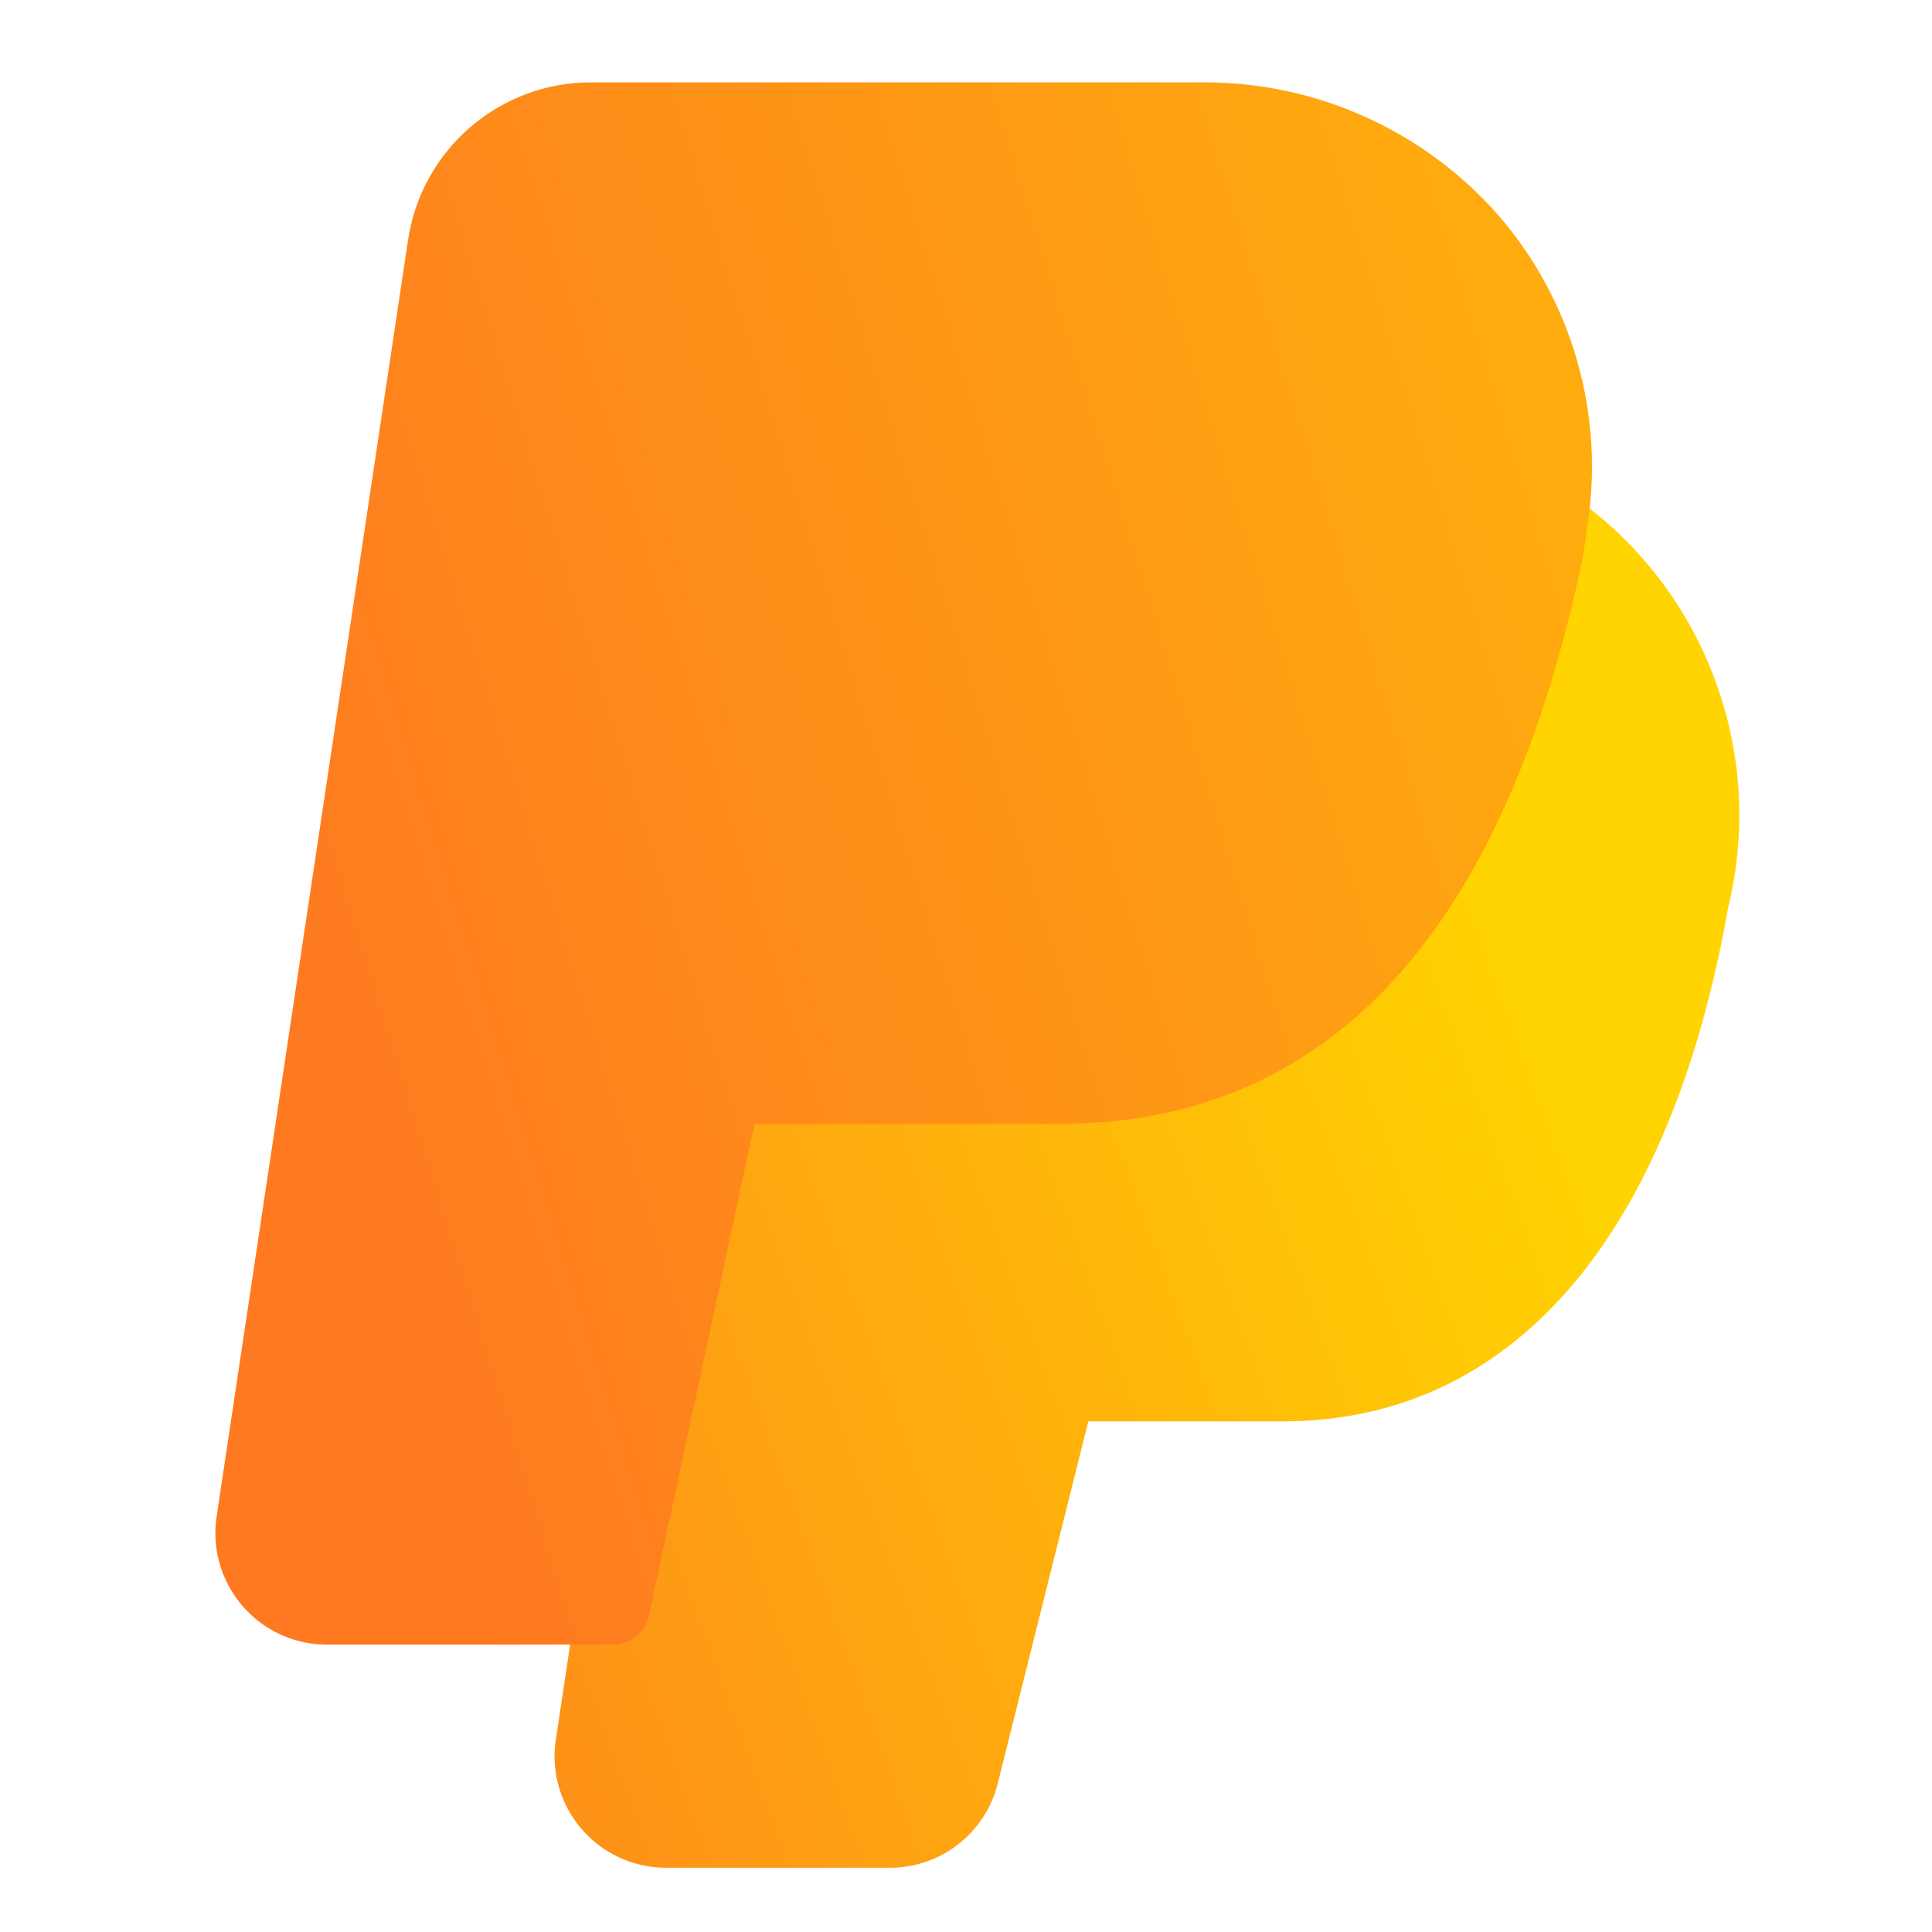
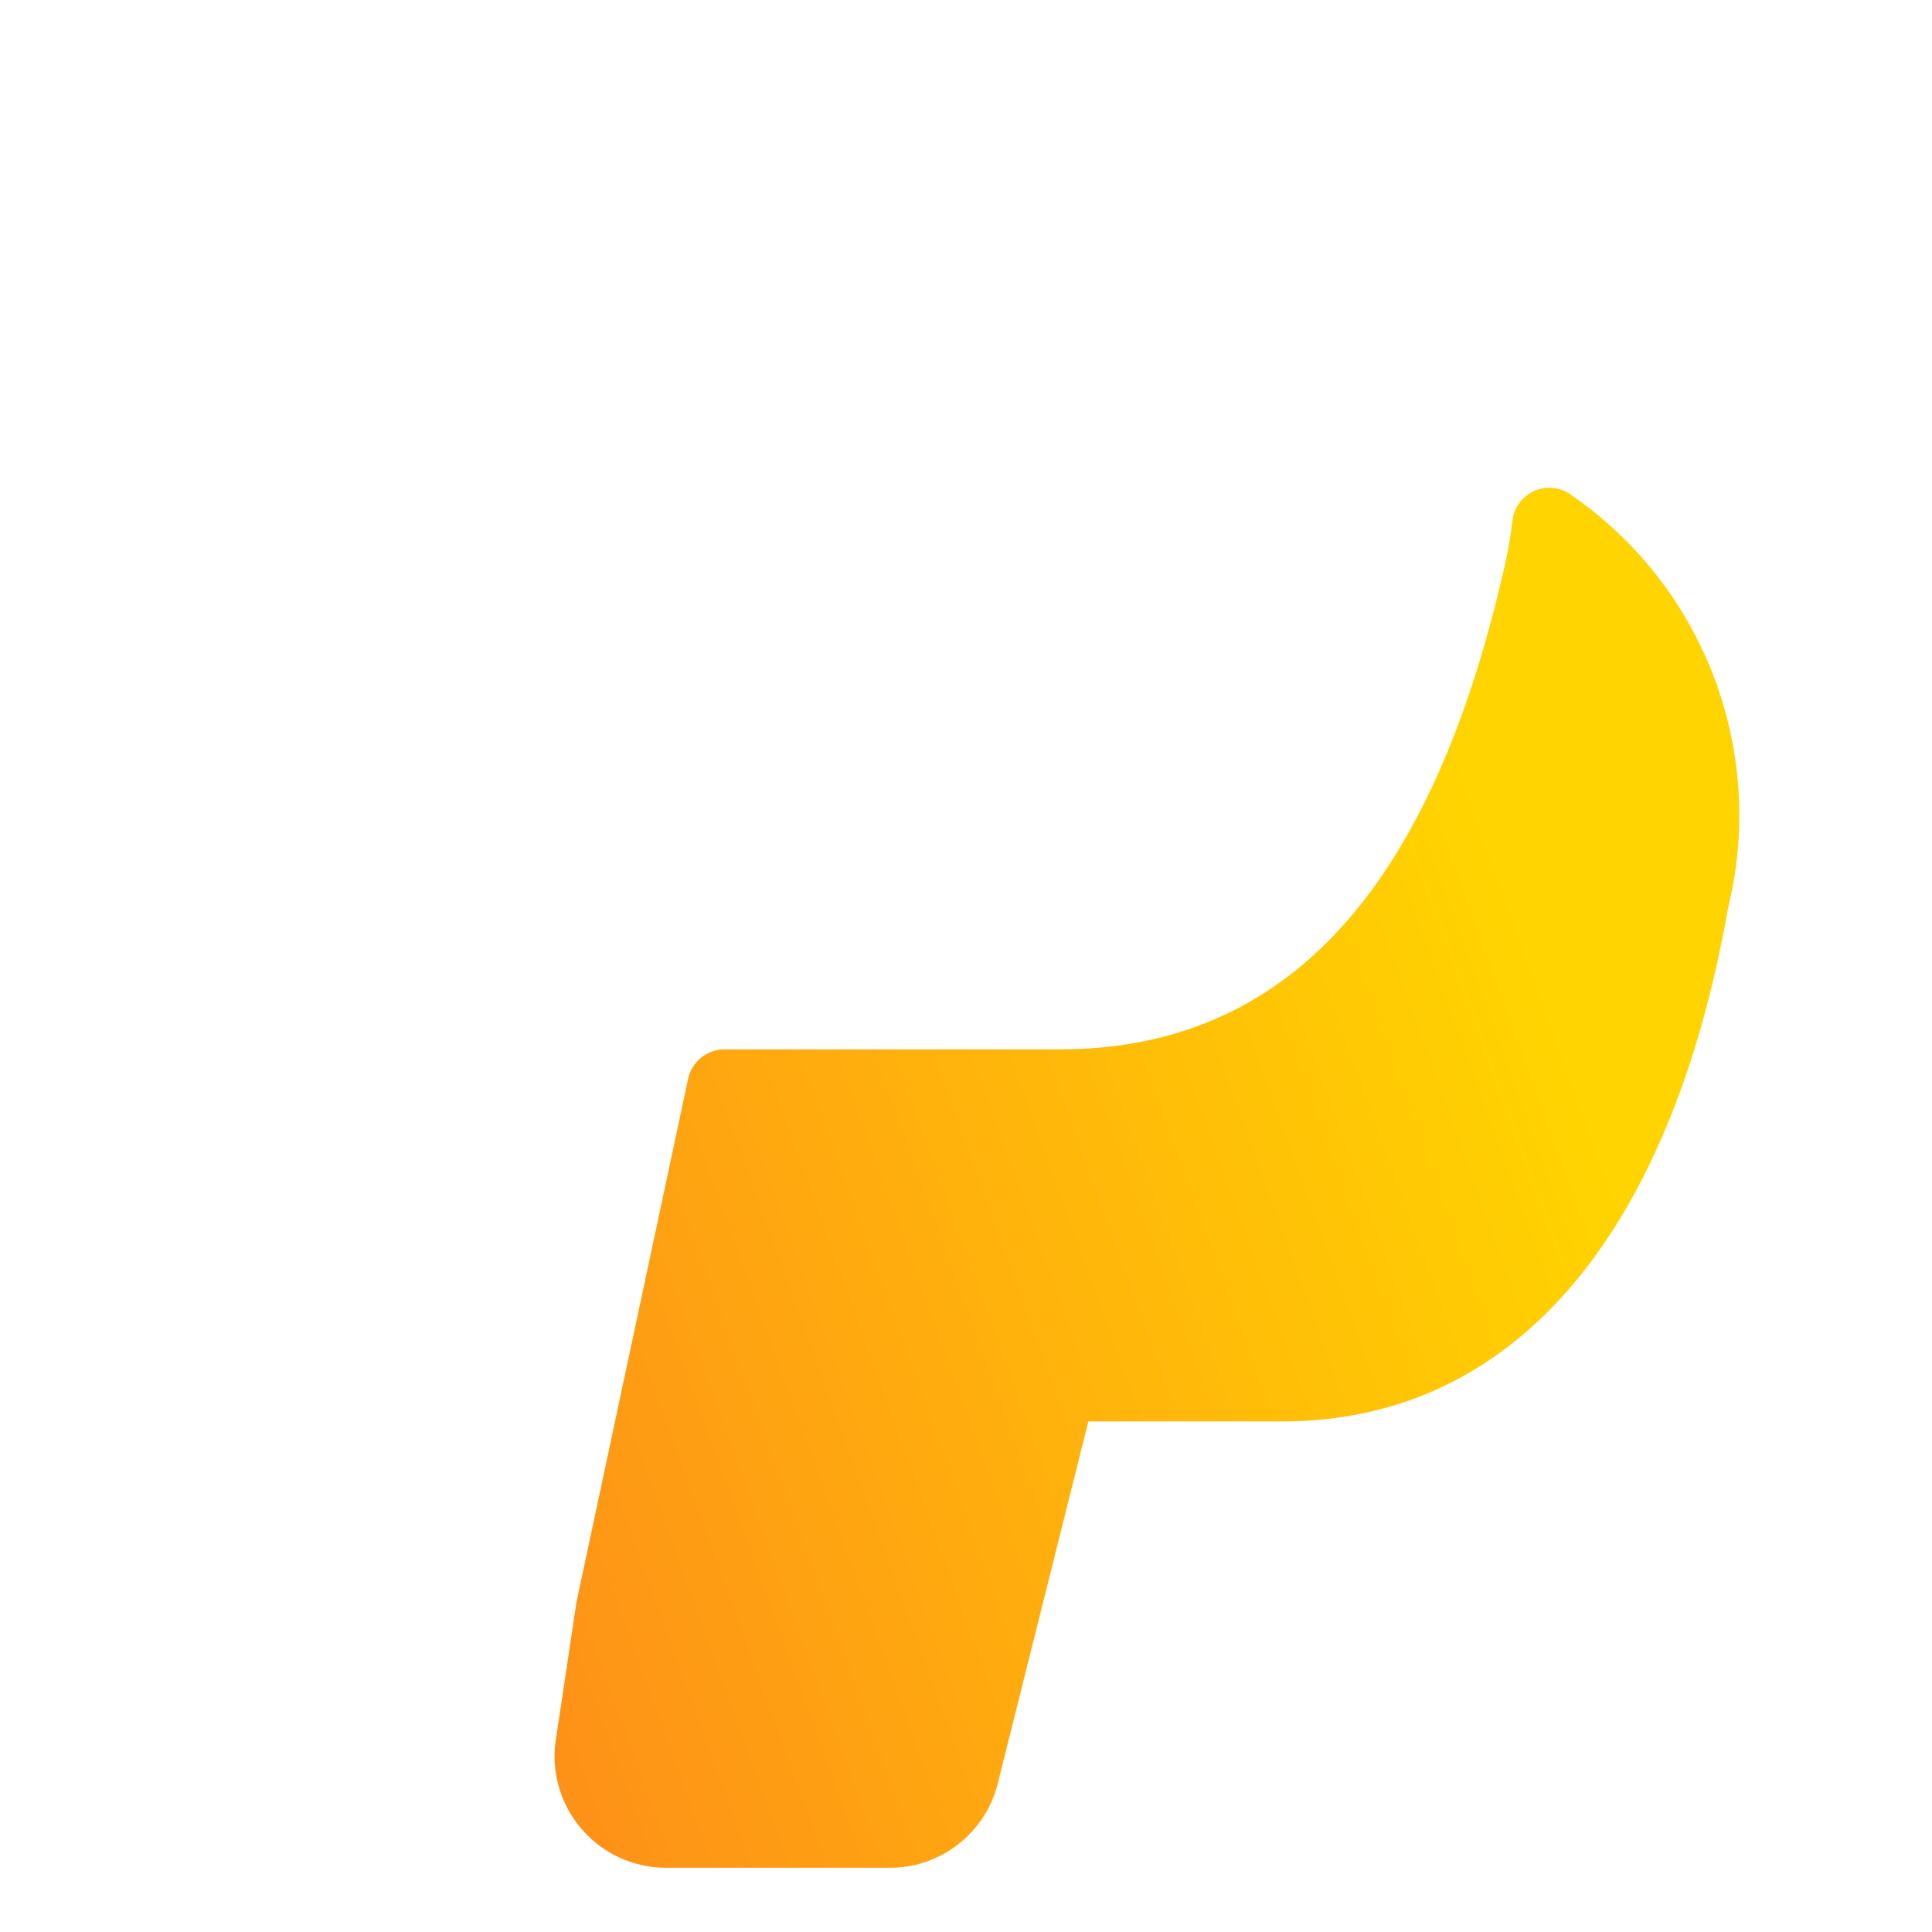
<svg xmlns="http://www.w3.org/2000/svg" xmlns:ns1="http://sodipodi.sourceforge.net/DTD/sodipodi-0.dtd" xmlns:ns2="http://www.inkscape.org/namespaces/inkscape" xmlns:xlink="http://www.w3.org/1999/xlink" enable-background="new 0 0 24 24" height="512" viewBox="0 0 24 24" width="512" version="1.1" id="svg4" ns1:docname="icon_paypal.svg" ns2:version="1.0.2 (e86c870879, 2021-01-15)">
  <defs id="defs8">
    <linearGradient id="linearGradient168" gradientUnits="userSpaceOnUse" x1="4.1382089e-05" y1="20" x2="47.999" y2="20">
      <stop offset="0" style="stop-color:#FE7920" id="stop164" />
      <stop offset="1" style="stop-color:#FFD400" id="stop166" />
    </linearGradient>
    <linearGradient id="SVGID_1_" gradientUnits="userSpaceOnUse" x1="0" y1="20" x2="30" y2="20">
      <stop offset="0" style="stop-color:#FE7920" id="stop2" />
      <stop offset="1" style="stop-color:#FFD400" id="stop4" />
    </linearGradient>
    <clipPath clipPathUnits="userSpaceOnUse" id="clipPath61">
      <g ns2:label="Clip" id="use63">
        <g id="g82" transform="matrix(0.047,0,0,0.047,-11.493,11.2)">
          <g id="g80">
            <linearGradient id="linearGradient76" gradientUnits="userSpaceOnUse" x1="0" y1="20" x2="30" y2="20">
              <stop offset="0" style="stop-color:#FE7920" id="stop72" />
              <stop offset="1" style="stop-color:#FFD400" id="stop74" />
            </linearGradient>
            <path fill="url(#SVGID_1_)" d="m 29.167,15 h -2.5 V 11.667 C 26.667,5.234 21.433,0 15,0 8.567,0 3.333,5.234 3.333,11.667 V 15 h -2.5 C 0.373,15 0,15.373 0,15.833 V 36.666 C 0,38.505 1.495,40 3.333,40 H 26.666 C 28.505,40 30,38.505 30,36.667 V 15.833 C 30,15.373 29.627,15 29.167,15 Z M 17.495,32.408 c 0.026,0.235 -0.05,0.471 -0.208,0.648 -0.158,0.177 -0.384,0.278 -0.621,0.278 h -3.333 c -0.237,0 -0.463,-0.101 -0.621,-0.278 -0.158,-0.177 -0.234,-0.413 -0.208,-0.648 L 13.03,27.681 C 12.176,27.06 11.666,26.078 11.666,25 c 0,-1.838 1.495,-3.333 3.333,-3.333 1.838,0 3.333,1.495 3.333,3.333 0,1.077 -0.51,2.06 -1.364,2.681 z M 21.667,15 H 8.333 V 11.667 C 8.333,7.991 11.324,5 15,5 c 3.676,0 6.667,2.991 6.667,6.667 z" id="path78" style="fill:url(#linearGradient86)" />
          </g>
        </g>
      </g>
    </clipPath>
    <linearGradient ns2:collect="always" xlink:href="#SVGID_1_" id="linearGradient86" gradientUnits="userSpaceOnUse" x1="0" y1="20" x2="30" y2="20" />
    <linearGradient id="SVGID_1_-3" gradientUnits="userSpaceOnUse" x1="4.1382089e-05" y1="20" x2="47.999" y2="20">
      <stop offset="0" style="stop-color:#FE7920" id="stop2-6" />
      <stop offset="1" style="stop-color:#FFD400" id="stop4-7" />
    </linearGradient>
    <linearGradient id="SVGID_1_-3-5" gradientUnits="userSpaceOnUse" x1="4.1382089e-05" y1="20" x2="47.999" y2="20">
      <stop offset="0" style="stop-color:#FE7920" id="stop2-6-3" />
      <stop offset="1" style="stop-color:#FFD400" id="stop4-7-5" />
    </linearGradient>
    <linearGradient ns2:collect="always" xlink:href="#linearGradient168" id="linearGradient170-3" x1="36.716" y1="24.965" x2="49.808" y2="24.791" gradientUnits="userSpaceOnUse" />
    <linearGradient ns2:collect="always" xlink:href="#SVGID_1_-3" id="linearGradient1200" gradientUnits="userSpaceOnUse" x1="22.466" y1="19.402" x2="43.055" y2="11.962" gradientTransform="matrix(0.924,0,0,0.924,-20.684,0.899)" />
    <linearGradient ns2:collect="always" xlink:href="#SVGID_1_-3" id="linearGradient1202" gradientUnits="userSpaceOnUse" x1="24.915" y1="8.576" x2="57.162" y2="-1.397" gradientTransform="matrix(0.924,0,0,0.924,-20.684,0.899)" />
  </defs>
  <ns1:namedview pagecolor="#ffffff" bordercolor="#666666" borderopacity="1" objecttolerance="10" gridtolerance="10" guidetolerance="10" ns2:pageopacity="0" ns2:pageshadow="2" ns2:window-width="2560" ns2:window-height="1021" id="namedview6" showgrid="false" ns2:zoom="0.5959308" ns2:cx="1083.1195" ns2:cy="226.87371" ns2:window-x="0" ns2:window-y="27" ns2:window-maximized="1" ns2:current-layer="svg4" ns2:document-rotation="0" />
  <path style="font-variation-settings:normal;opacity:1;vector-effect:none;fill:url(#linearGradient1200);fill-opacity:1;stroke-width:0.043;stroke-linecap:butt;stroke-linejoin:miter;stroke-miterlimit:4;stroke-dasharray:none;stroke-dashoffset:0;stroke-opacity:1;stop-color:#000000;stop-opacity:1" d="m 19.481,6.123 c -0.135,-0.08 -0.302,-0.085 -0.442,-0.015 -0.14,0.071 -0.235,0.207 -0.251,0.363 -0.017,0.152 -0.042,0.303 -0.075,0.462 -0.905,4.106 -2.722,6.103 -5.556,6.103 H 8.999 c -0.219,3.9e-4 -0.408,0.155 -0.452,0.37 l -1.386,6.498 -0.248,1.654 c -0.142,0.752 0.352,1.478 1.104,1.62 0.083,0.016 0.167,0.024 0.252,0.024 h 2.782 c 0.638,0.002 1.193,-0.433 1.345,-1.053 l 1.124,-4.492 h 2.411 c 2.845,0 4.812,-2.269 5.538,-6.389 v 0 C 21.946,9.307 21.154,7.254 19.481,6.123 Z" id="path2" />
-   <path style="font-variation-settings:normal;opacity:1;vector-effect:none;fill:url(#linearGradient1202);fill-opacity:1;stroke-width:0.043;stroke-linecap:butt;stroke-linejoin:miter;stroke-miterlimit:4;stroke-dasharray:none;stroke-dashoffset:0;stroke-opacity:1;stop-color:#000000;stop-opacity:1" d="M 18.61,2.67 C 17.697,1.634 16.386,1.035 15.006,1.023 H 7.354 c -1.145,-0.006 -2.12,0.832 -2.286,1.965 L 2.691,18.838 c -0.114,0.757 0.408,1.463 1.165,1.577 0.069,0.01 0.138,0.015 0.208,0.015 H 7.612 c 0.219,-3.9e-4 0.408,-0.155 0.452,-0.37 l 1.308,-6.099 h 3.789 c 3.288,0 5.461,-2.298 6.459,-6.839 0.04,-0.181 0.071,-0.364 0.092,-0.548 C 19.944,5.173 19.54,3.742 18.61,2.67 Z" id="path4" />
</svg>